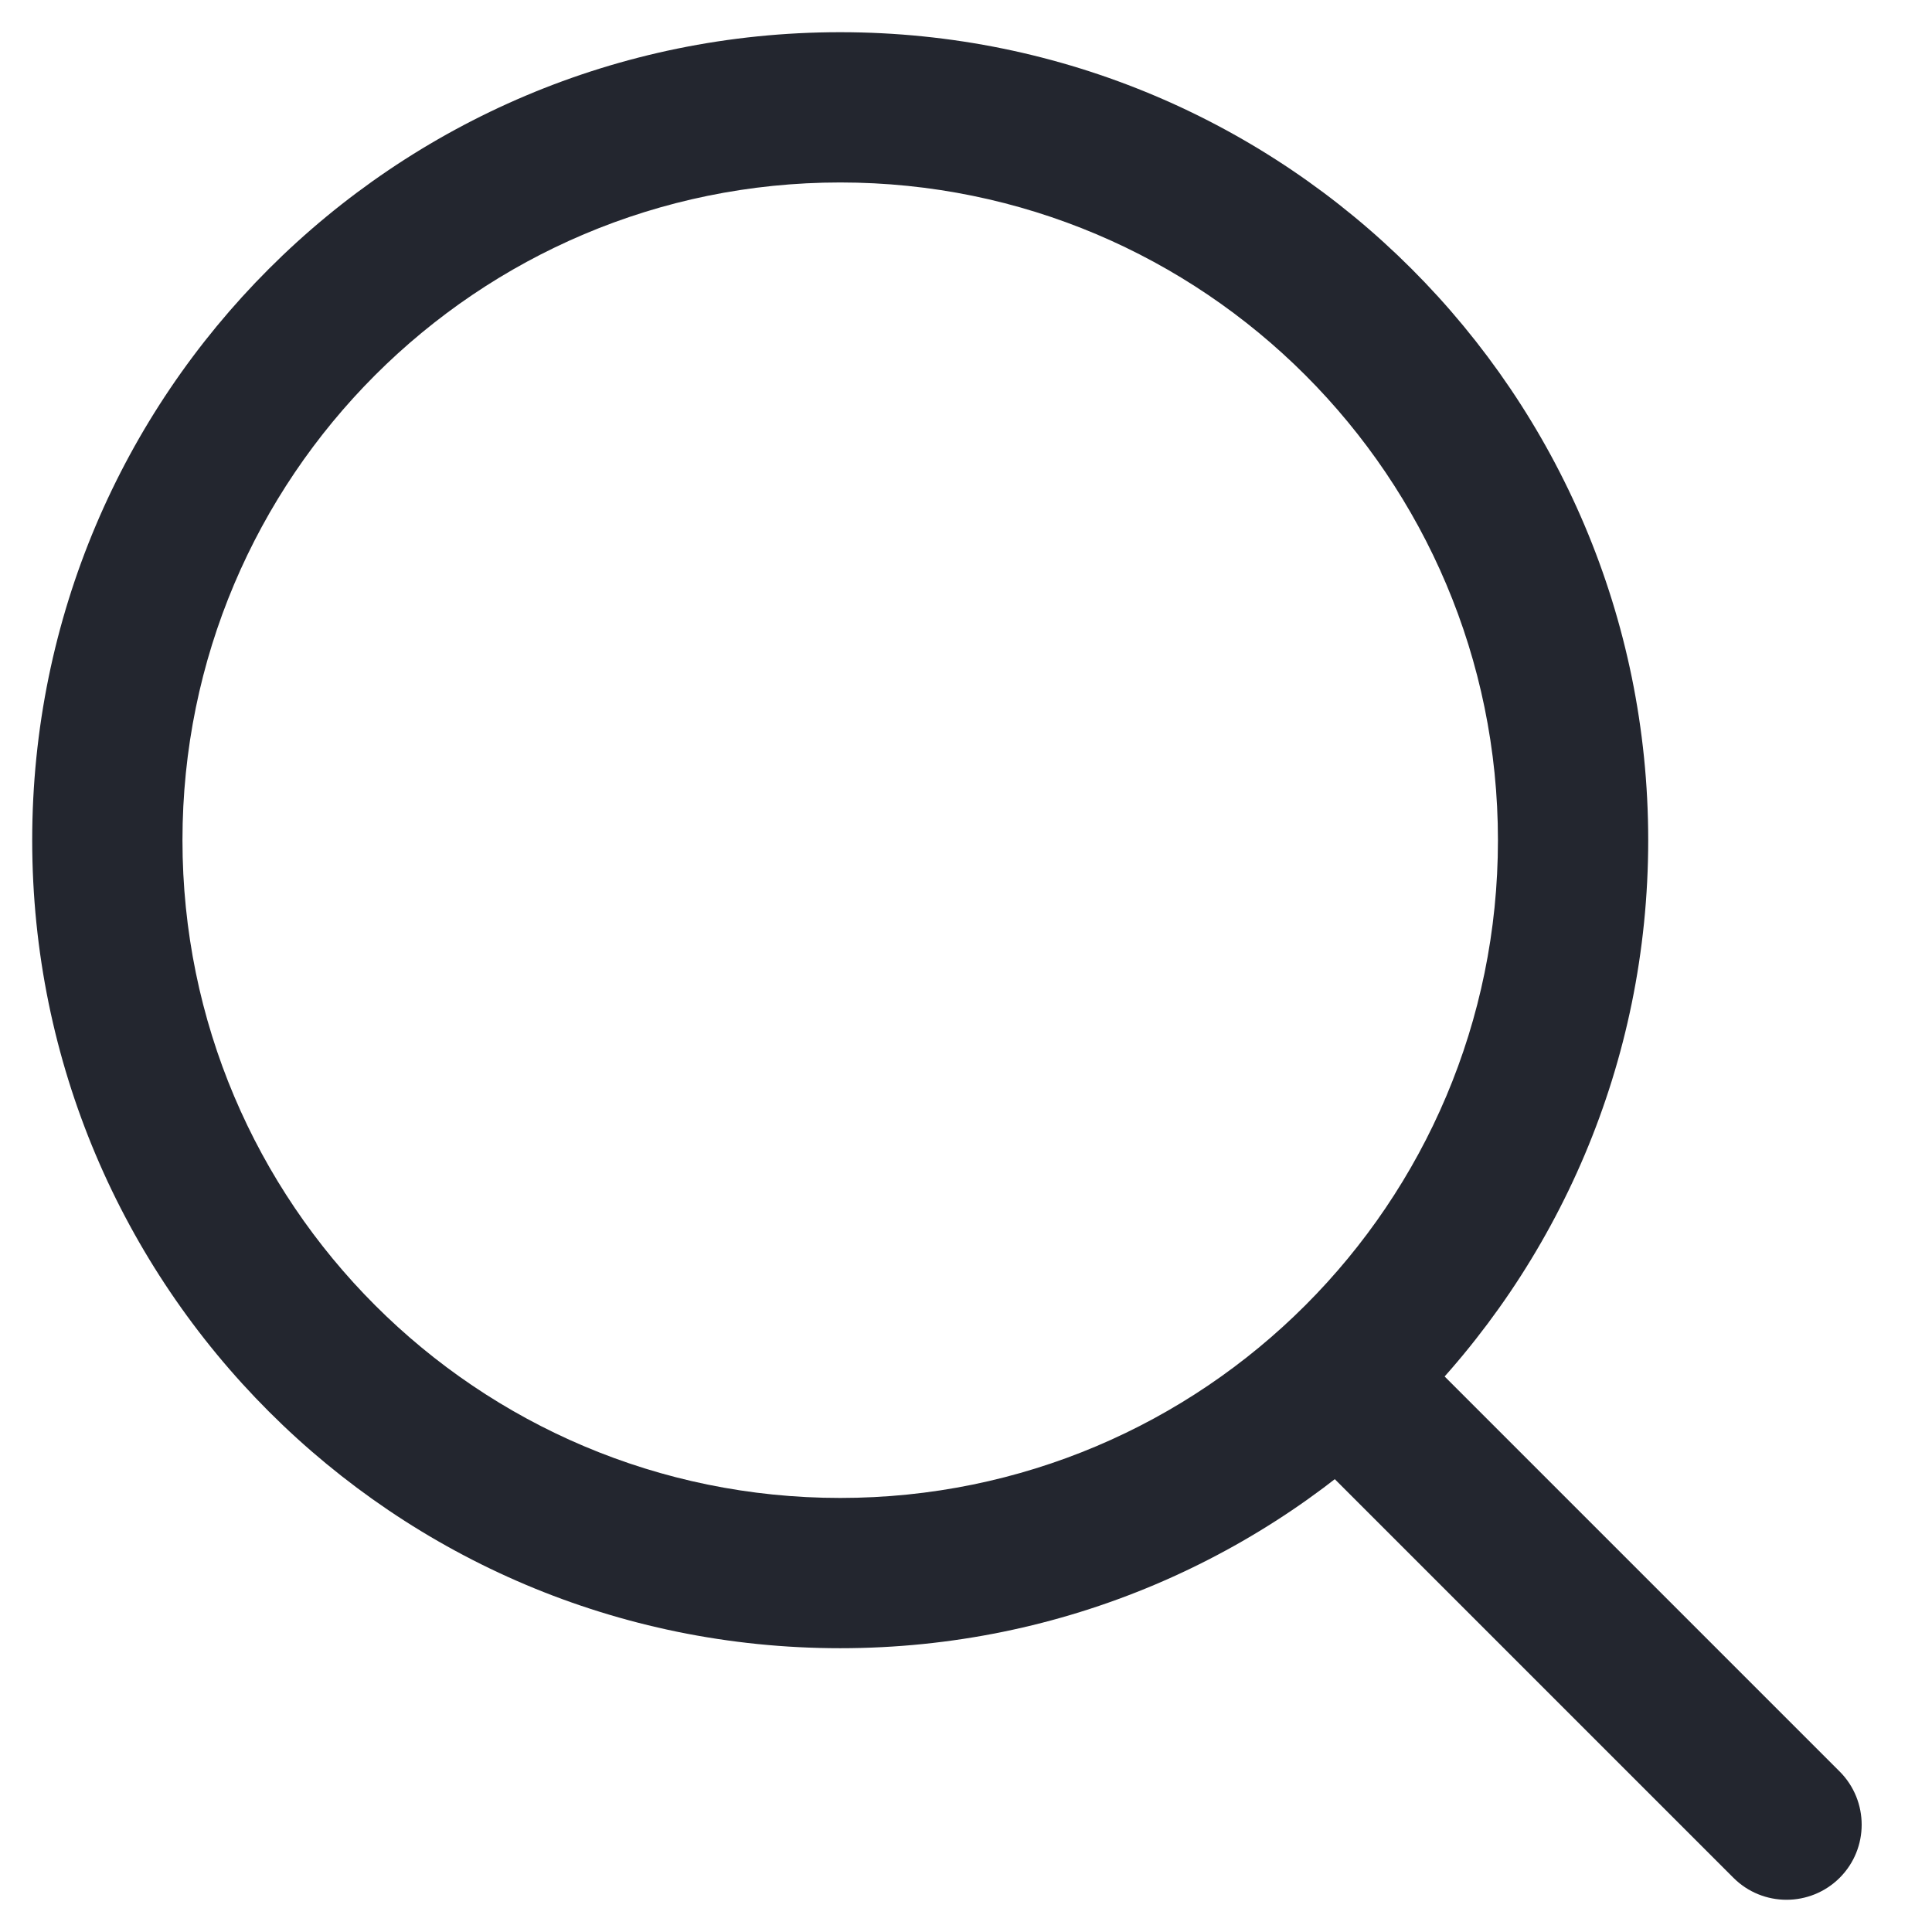
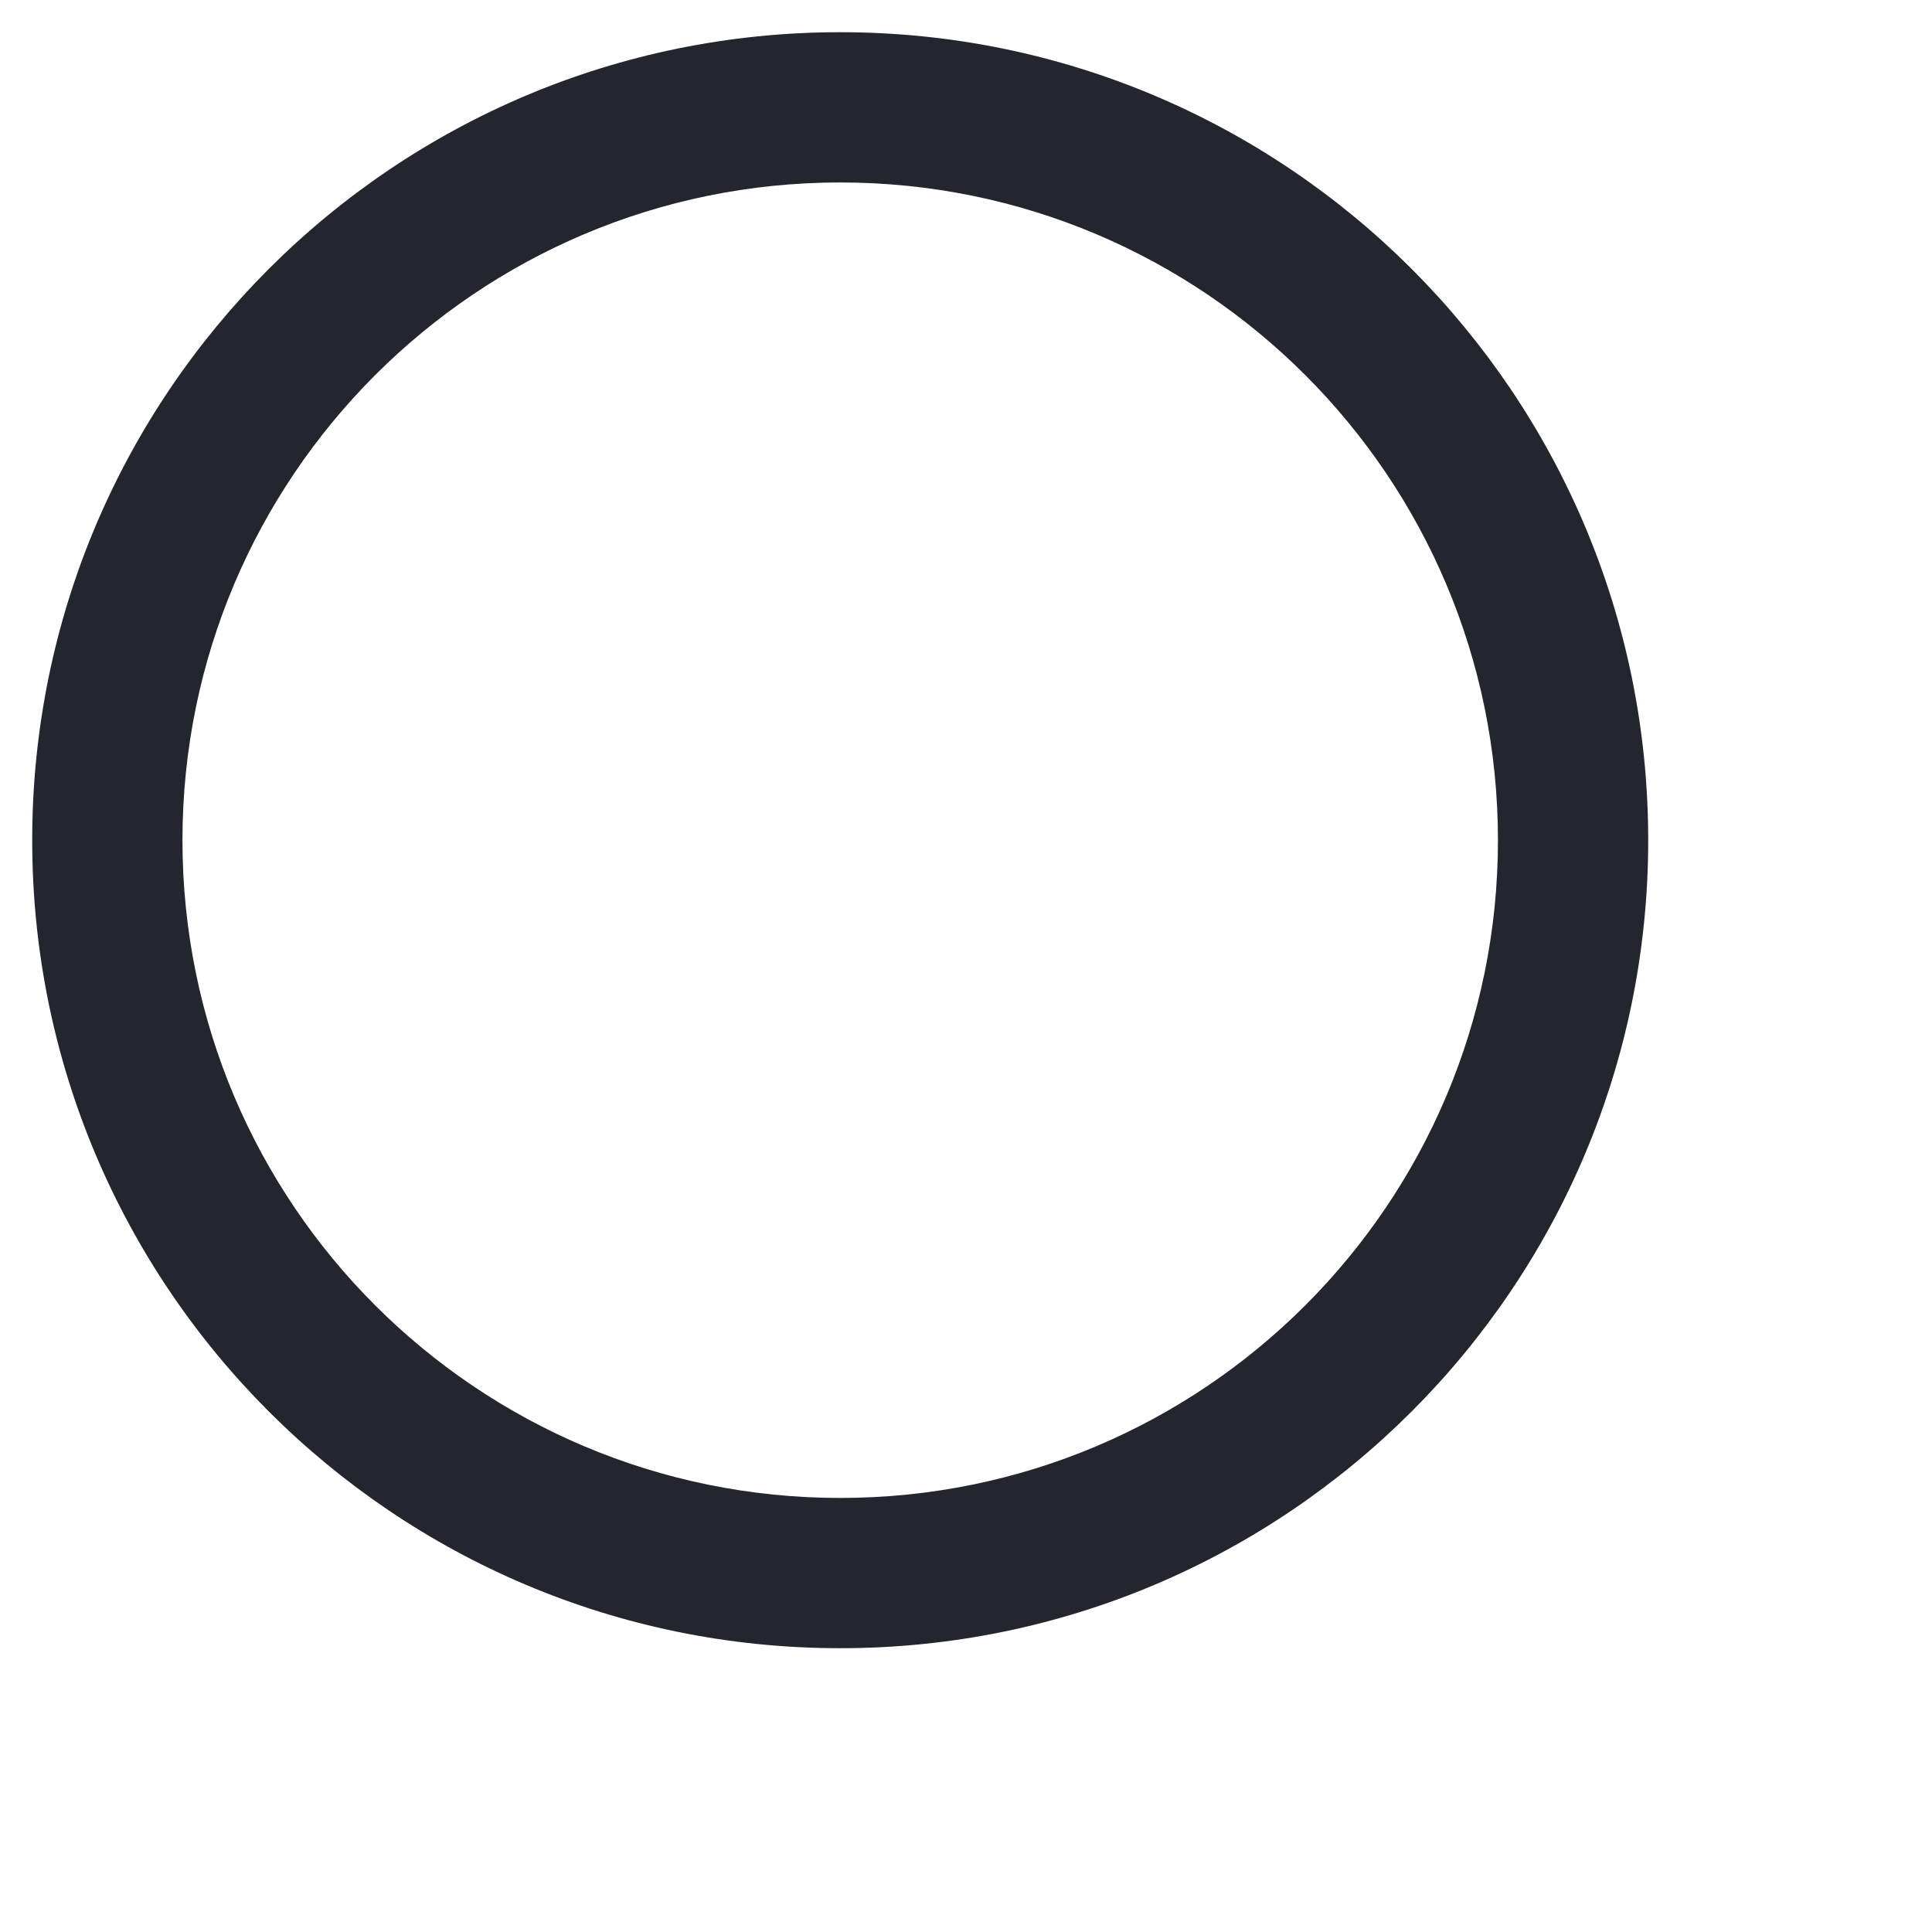
<svg xmlns="http://www.w3.org/2000/svg" width="18" height="18" viewBox="0 0 18 18" fill="none">
  <path fill-rule="evenodd" clip-rule="evenodd" d="M7.828 1.7C4.444 1.7 1.7 4.444 1.7 7.828C1.7 11.213 4.444 13.956 7.828 13.956C11.213 13.956 13.956 11.213 13.956 7.828C13.956 4.444 11.213 1.7 7.828 1.7ZM0.3 7.828C0.3 3.67 3.671 0.3 7.828 0.3C11.986 0.3 15.356 3.67 15.356 7.828C15.356 11.986 11.986 15.356 7.828 15.356C3.671 15.356 0.3 11.986 0.3 7.828Z" fill="#23262F" />
-   <path fill-rule="evenodd" clip-rule="evenodd" d="M12.082 12.437C12.355 12.164 12.798 12.164 13.072 12.437L17.14 16.505C17.413 16.779 17.413 17.222 17.14 17.495C16.866 17.768 16.423 17.768 16.15 17.495L12.082 13.427C11.808 13.154 11.808 12.71 12.082 12.437Z" fill="#23262F" />
</svg>